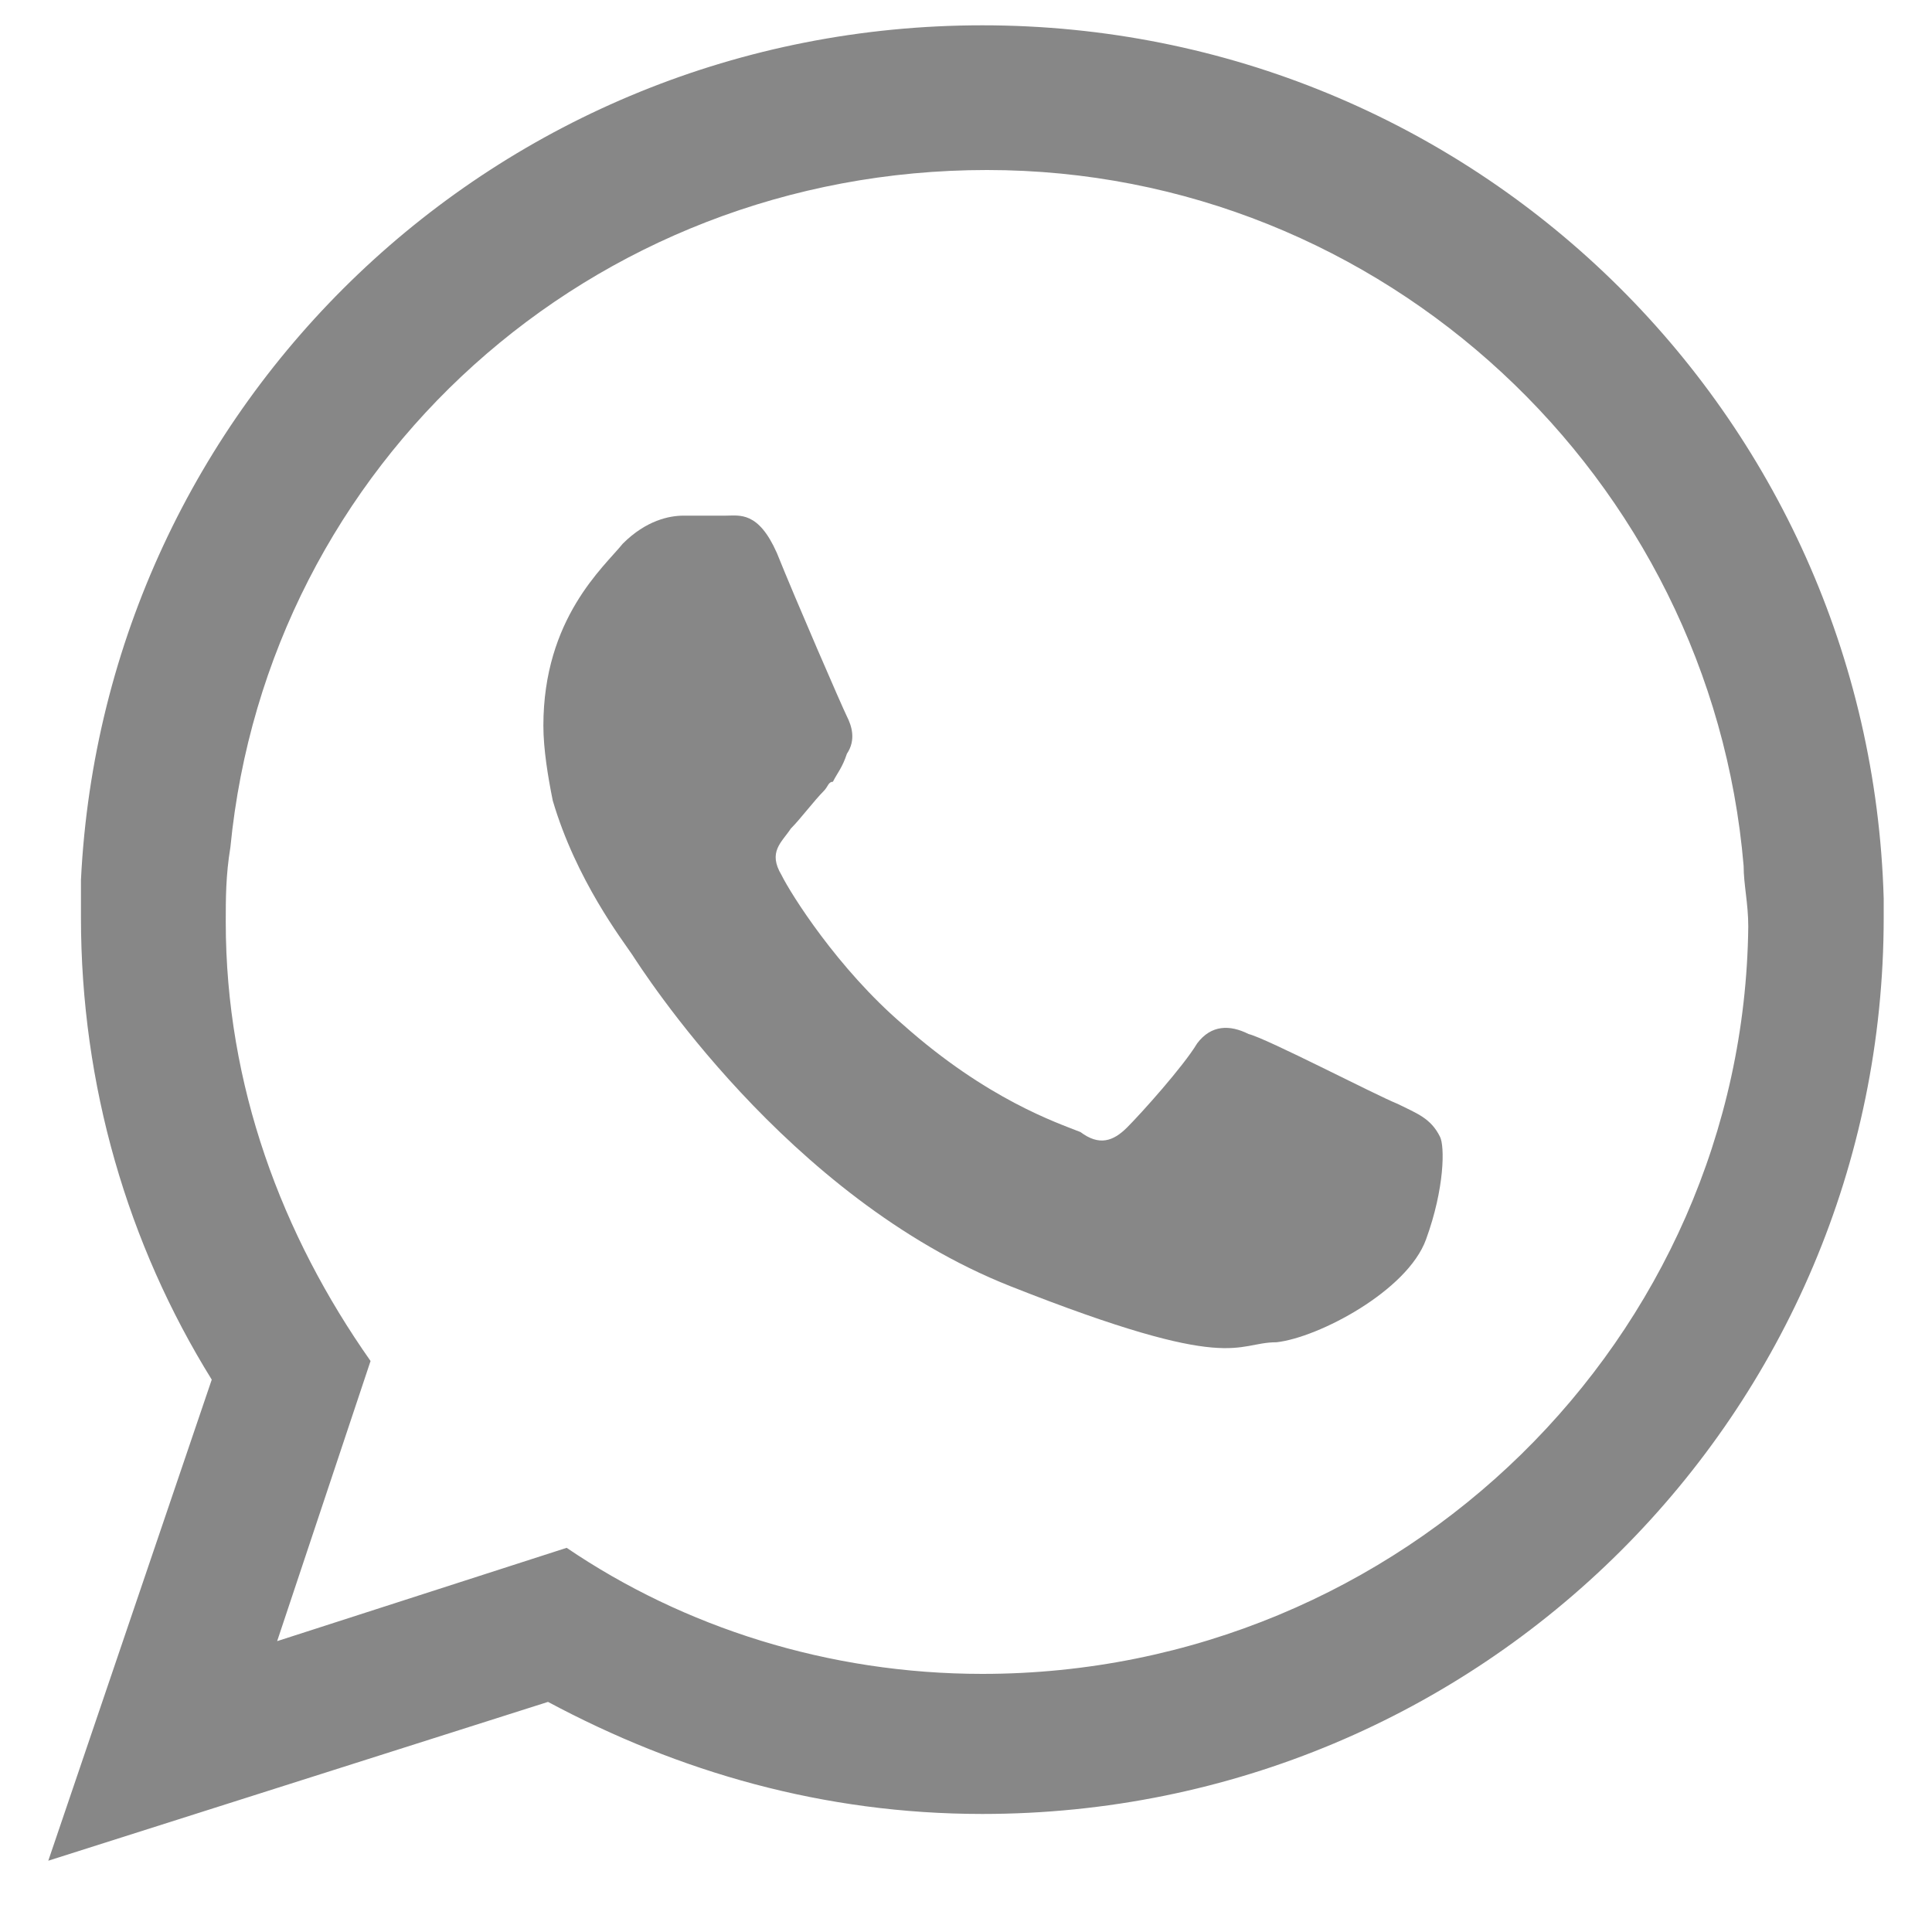
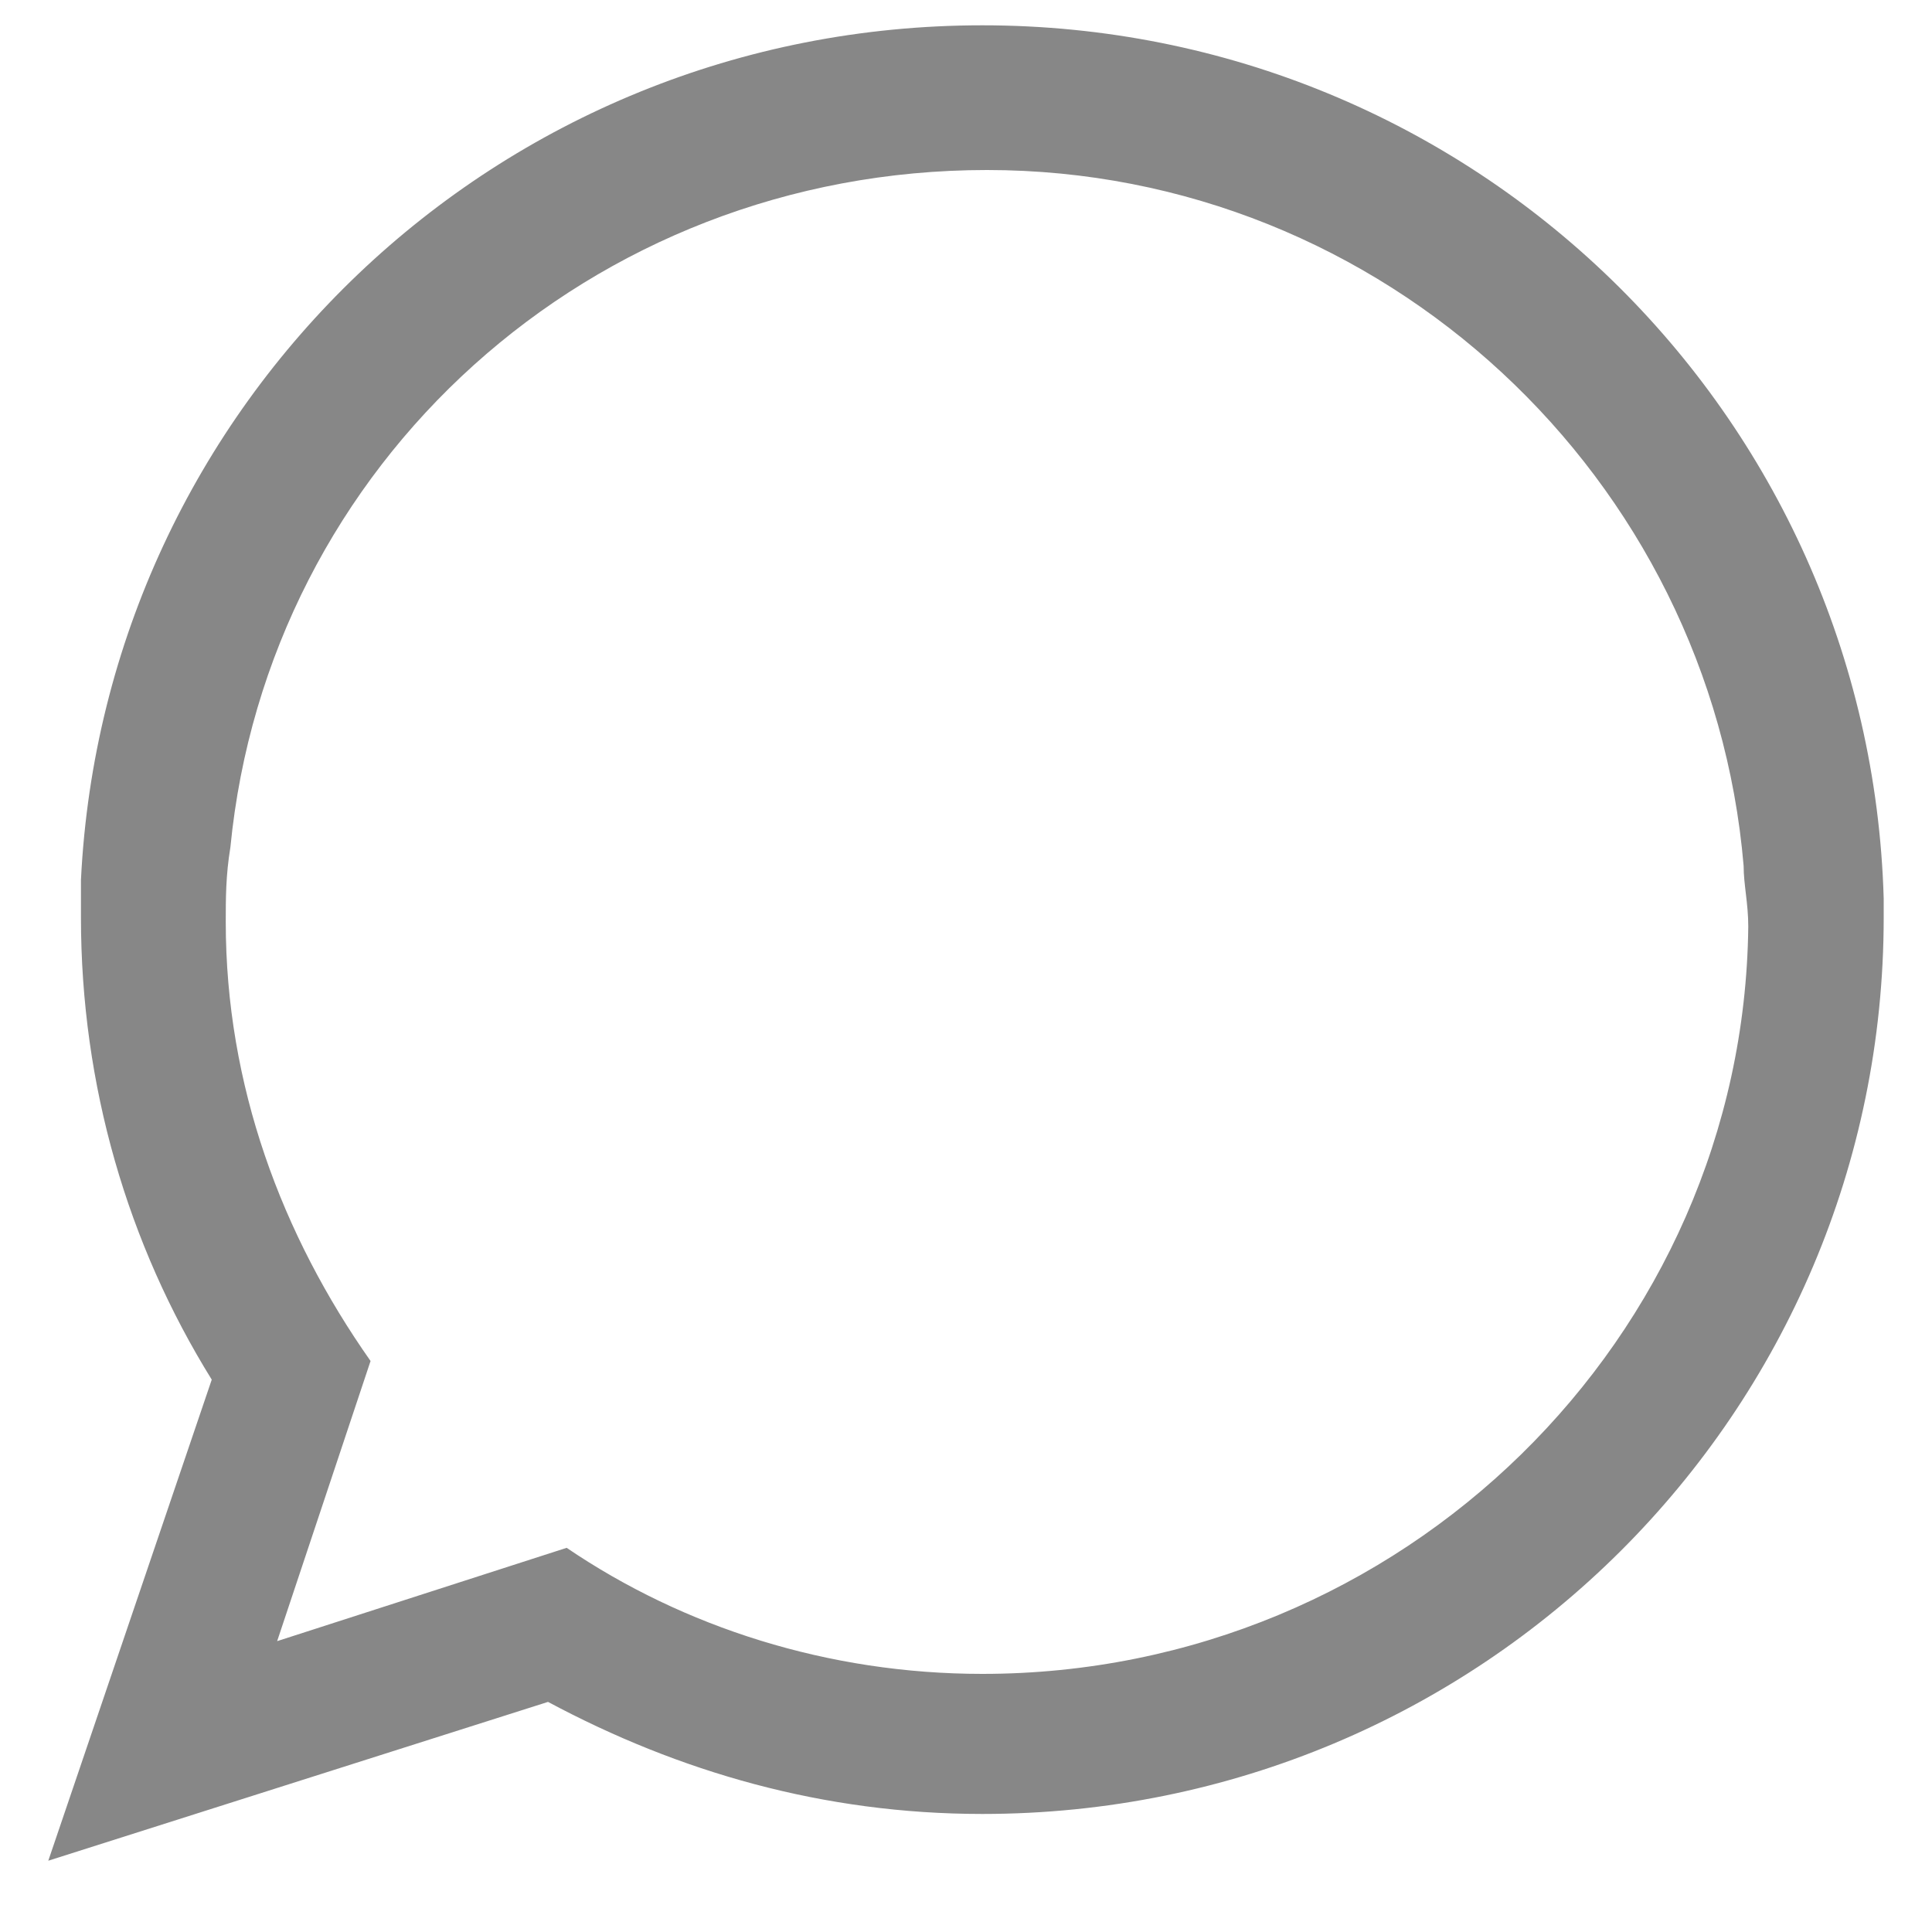
<svg xmlns="http://www.w3.org/2000/svg" width="20" height="20" viewBox="0 0 20 20" fill="none">
  <path fill-rule="evenodd" clip-rule="evenodd" d="M19.5 9.302C19.355 4.274 15.245 0.262 10.169 0.262C5.141 0.262 1.08 4.178 0.838 9.109C0.838 9.254 0.838 9.399 0.838 9.496C0.838 11.236 1.322 12.88 2.192 14.282L0.5 19.262L5.673 17.618C7.027 18.343 8.525 18.778 10.169 18.778C15.342 18.778 19.5 14.62 19.5 9.496C19.5 9.447 19.5 9.399 19.5 9.302ZM10.169 17.328C8.574 17.328 7.075 16.844 5.866 16.023L2.869 16.989L3.836 14.089C2.917 12.783 2.337 11.236 2.337 9.544C2.337 9.302 2.337 9.061 2.385 8.771C2.772 4.806 6.108 1.76 10.217 1.76C14.327 1.76 17.711 4.951 18.05 8.964C18.05 9.157 18.098 9.351 18.098 9.592C18.05 13.847 14.52 17.328 10.169 17.328Z" fill="#878787" />
-   <path fill-rule="evenodd" clip-rule="evenodd" d="M14.472 11.429C14.231 11.332 13.119 10.752 12.925 10.704C12.732 10.607 12.539 10.607 12.393 10.801C12.248 11.042 11.813 11.526 11.668 11.671C11.523 11.816 11.378 11.864 11.185 11.719C10.943 11.623 10.218 11.381 9.348 10.607C8.671 10.027 8.187 9.254 8.091 9.06C7.946 8.818 8.091 8.722 8.187 8.577C8.284 8.48 8.429 8.287 8.526 8.19C8.574 8.142 8.574 8.093 8.622 8.093C8.671 7.997 8.719 7.948 8.767 7.803C8.864 7.658 8.816 7.513 8.767 7.416C8.719 7.32 8.236 6.208 8.042 5.724C7.849 5.289 7.656 5.338 7.511 5.338C7.365 5.338 7.22 5.338 7.075 5.338C6.93 5.338 6.689 5.386 6.447 5.628C6.253 5.869 5.625 6.401 5.625 7.513C5.625 7.755 5.673 8.045 5.722 8.287C5.963 9.109 6.447 9.737 6.544 9.882C6.64 10.027 8.139 12.396 10.46 13.315C12.78 14.233 12.78 13.895 13.215 13.895C13.65 13.846 14.569 13.363 14.762 12.831C14.956 12.299 14.956 11.864 14.907 11.768C14.811 11.574 14.666 11.526 14.472 11.429Z" fill="#878787" />
</svg>